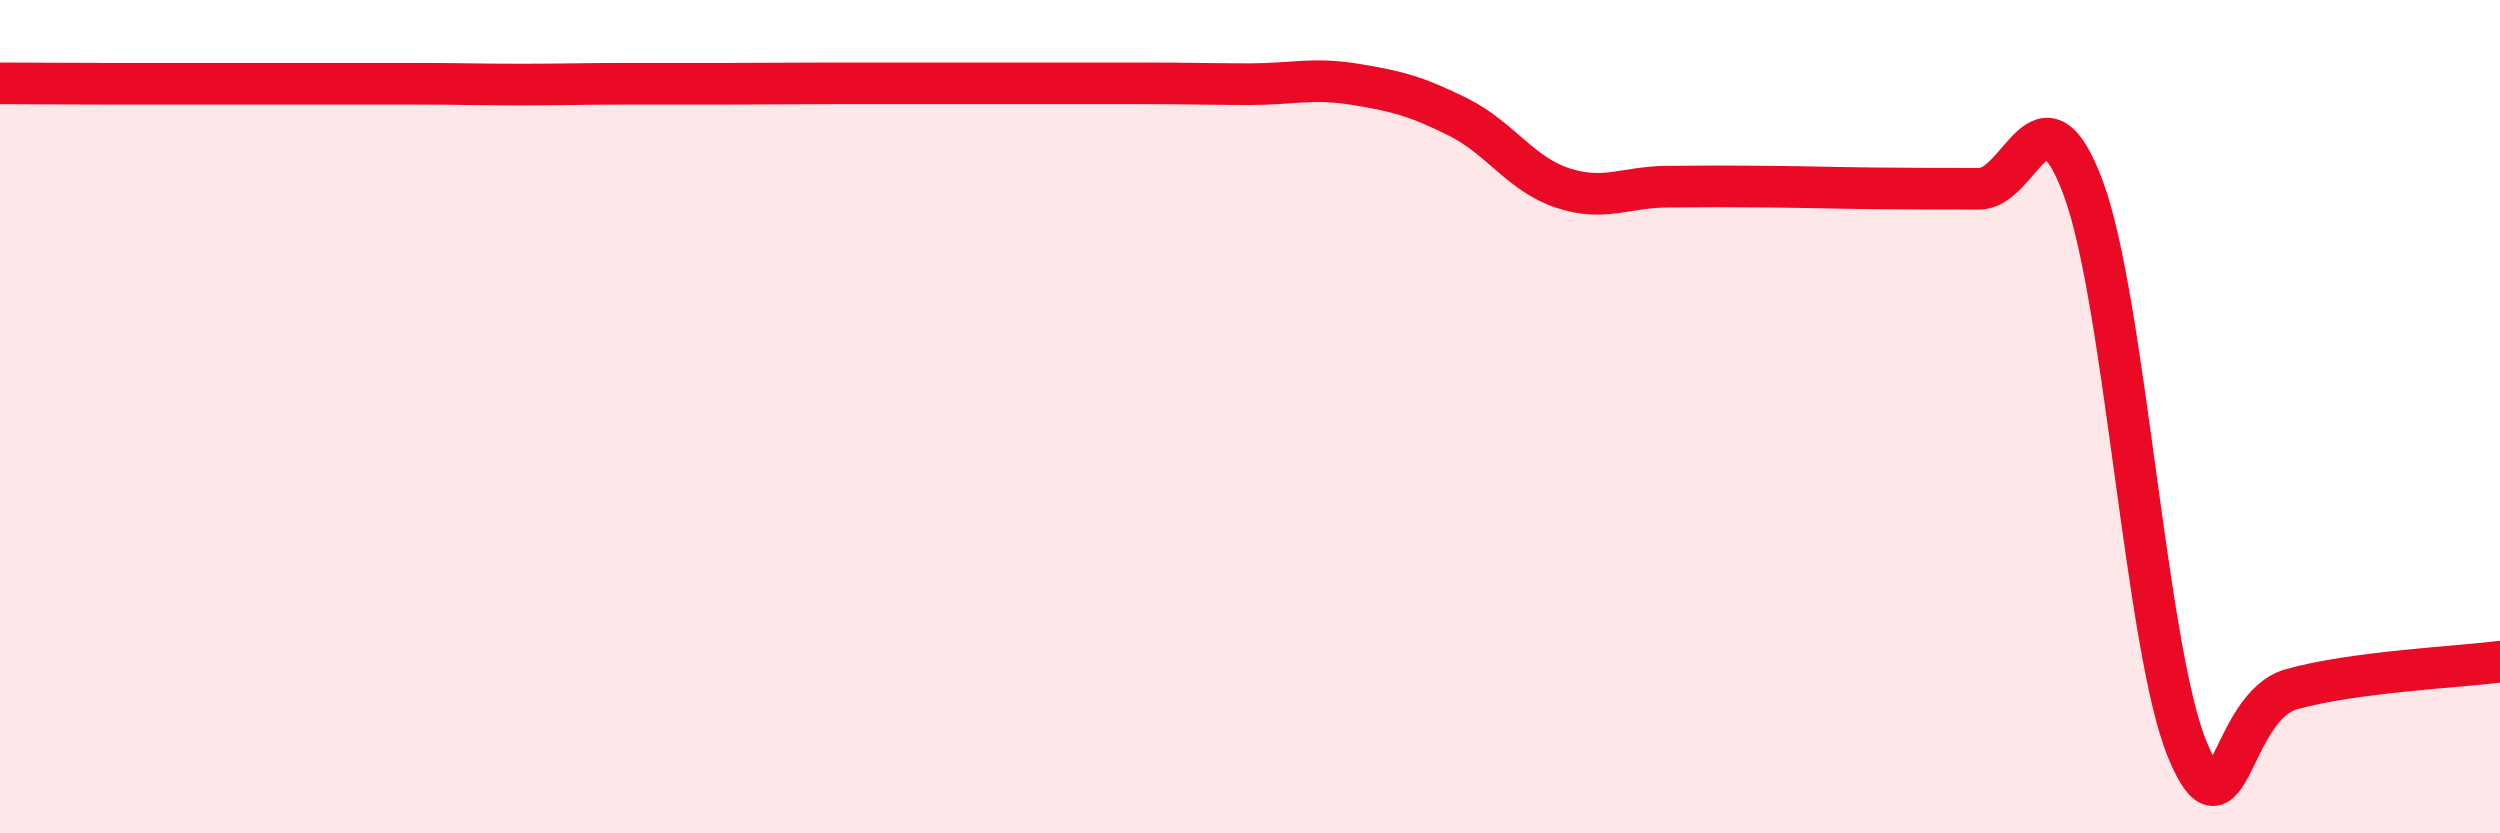
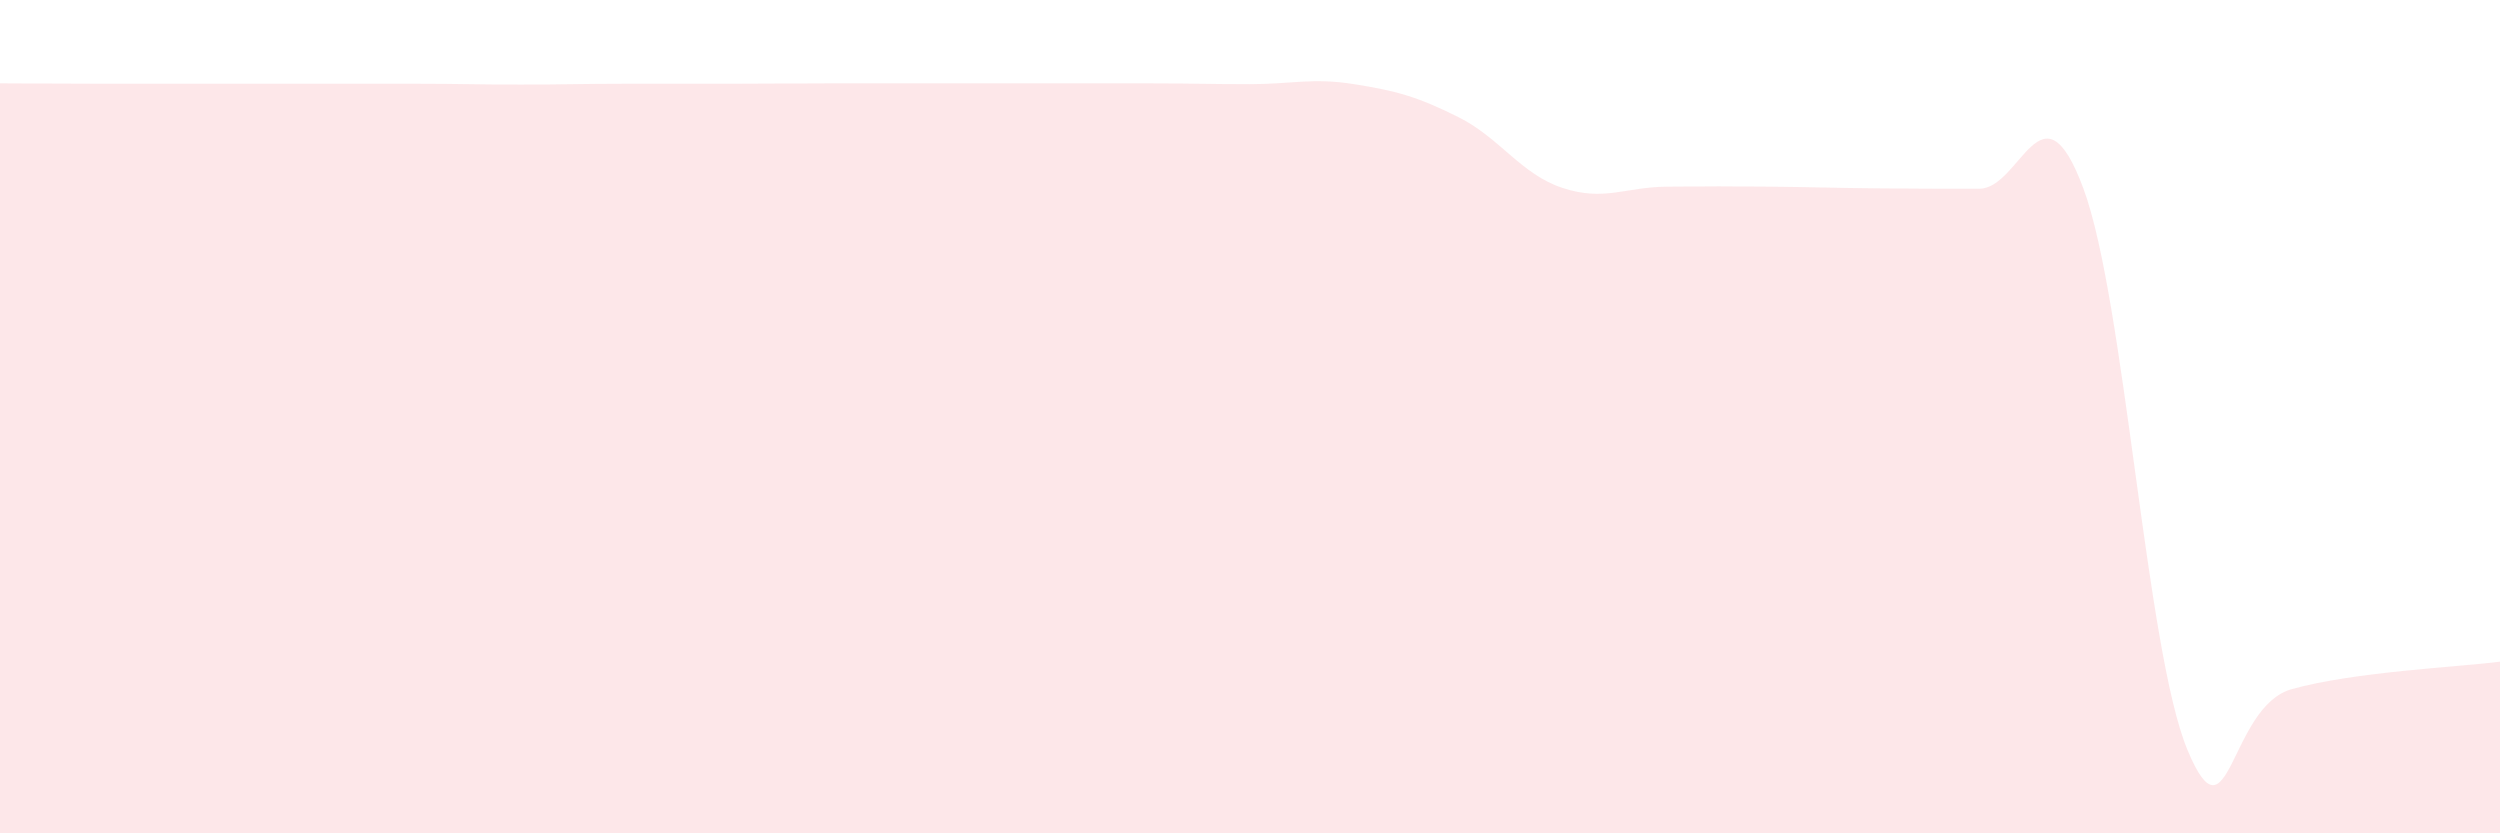
<svg xmlns="http://www.w3.org/2000/svg" width="60" height="20" viewBox="0 0 60 20">
  <path d="M 0,2 C 0.5,2 1.5,2.01 2.5,2.01 C 3.5,2.01 4,2.01 5,2.01 C 6,2.01 6.5,2.01 7.5,2.01 C 8.5,2.01 9,2.01 10,2.01 C 11,2.01 11.5,2.03 12.5,2.03 C 13.5,2.03 14,2.01 15,2.01 C 16,2.01 16.5,2.01 17.5,2.01 C 18.5,2.01 19,2 20,2 C 21,2 21.5,2 22.5,2 C 23.5,2 24,2 25,2 C 26,2 26.5,2 27.5,2 C 28.5,2 29,2.02 30,2.02 C 31,2.02 31.5,1.86 32.5,2.02 C 33.5,2.18 34,2.31 35,2.81 C 36,3.31 36.5,4.18 37.5,4.51 C 38.5,4.84 39,4.49 40,4.48 C 41,4.47 41.5,4.47 42.5,4.48 C 43.5,4.49 44,4.51 45,4.52 C 46,4.53 46.5,4.53 47.5,4.53 C 48.5,4.53 49,1.83 50,4.52 C 51,7.21 51.5,15.6 52.5,18 C 53.5,20.4 53.5,16.96 55,16.54 C 56.5,16.12 59,16.01 60,15.88L60 20L0 20Z" fill="#EB0A25" opacity="0.1" stroke-linecap="round" stroke-linejoin="round" />
-   <path d="M 0,2 C 0.5,2 1.5,2.01 2.5,2.01 C 3.5,2.01 4,2.01 5,2.01 C 6,2.01 6.5,2.01 7.5,2.01 C 8.5,2.01 9,2.01 10,2.01 C 11,2.01 11.5,2.03 12.5,2.03 C 13.5,2.03 14,2.01 15,2.01 C 16,2.01 16.5,2.01 17.5,2.01 C 18.5,2.01 19,2 20,2 C 21,2 21.5,2 22.5,2 C 23.5,2 24,2 25,2 C 26,2 26.5,2 27.5,2 C 28.5,2 29,2.02 30,2.02 C 31,2.02 31.5,1.86 32.5,2.02 C 33.5,2.18 34,2.31 35,2.81 C 36,3.31 36.5,4.18 37.5,4.51 C 38.5,4.84 39,4.49 40,4.48 C 41,4.47 41.5,4.47 42.5,4.48 C 43.5,4.49 44,4.51 45,4.52 C 46,4.53 46.5,4.53 47.5,4.53 C 48.5,4.53 49,1.83 50,4.52 C 51,7.21 51.5,15.6 52.5,18 C 53.5,20.4 53.5,16.96 55,16.54 C 56.5,16.12 59,16.01 60,15.88" stroke="#EB0A25" stroke-width="1" fill="none" stroke-linecap="round" stroke-linejoin="round" />
</svg>